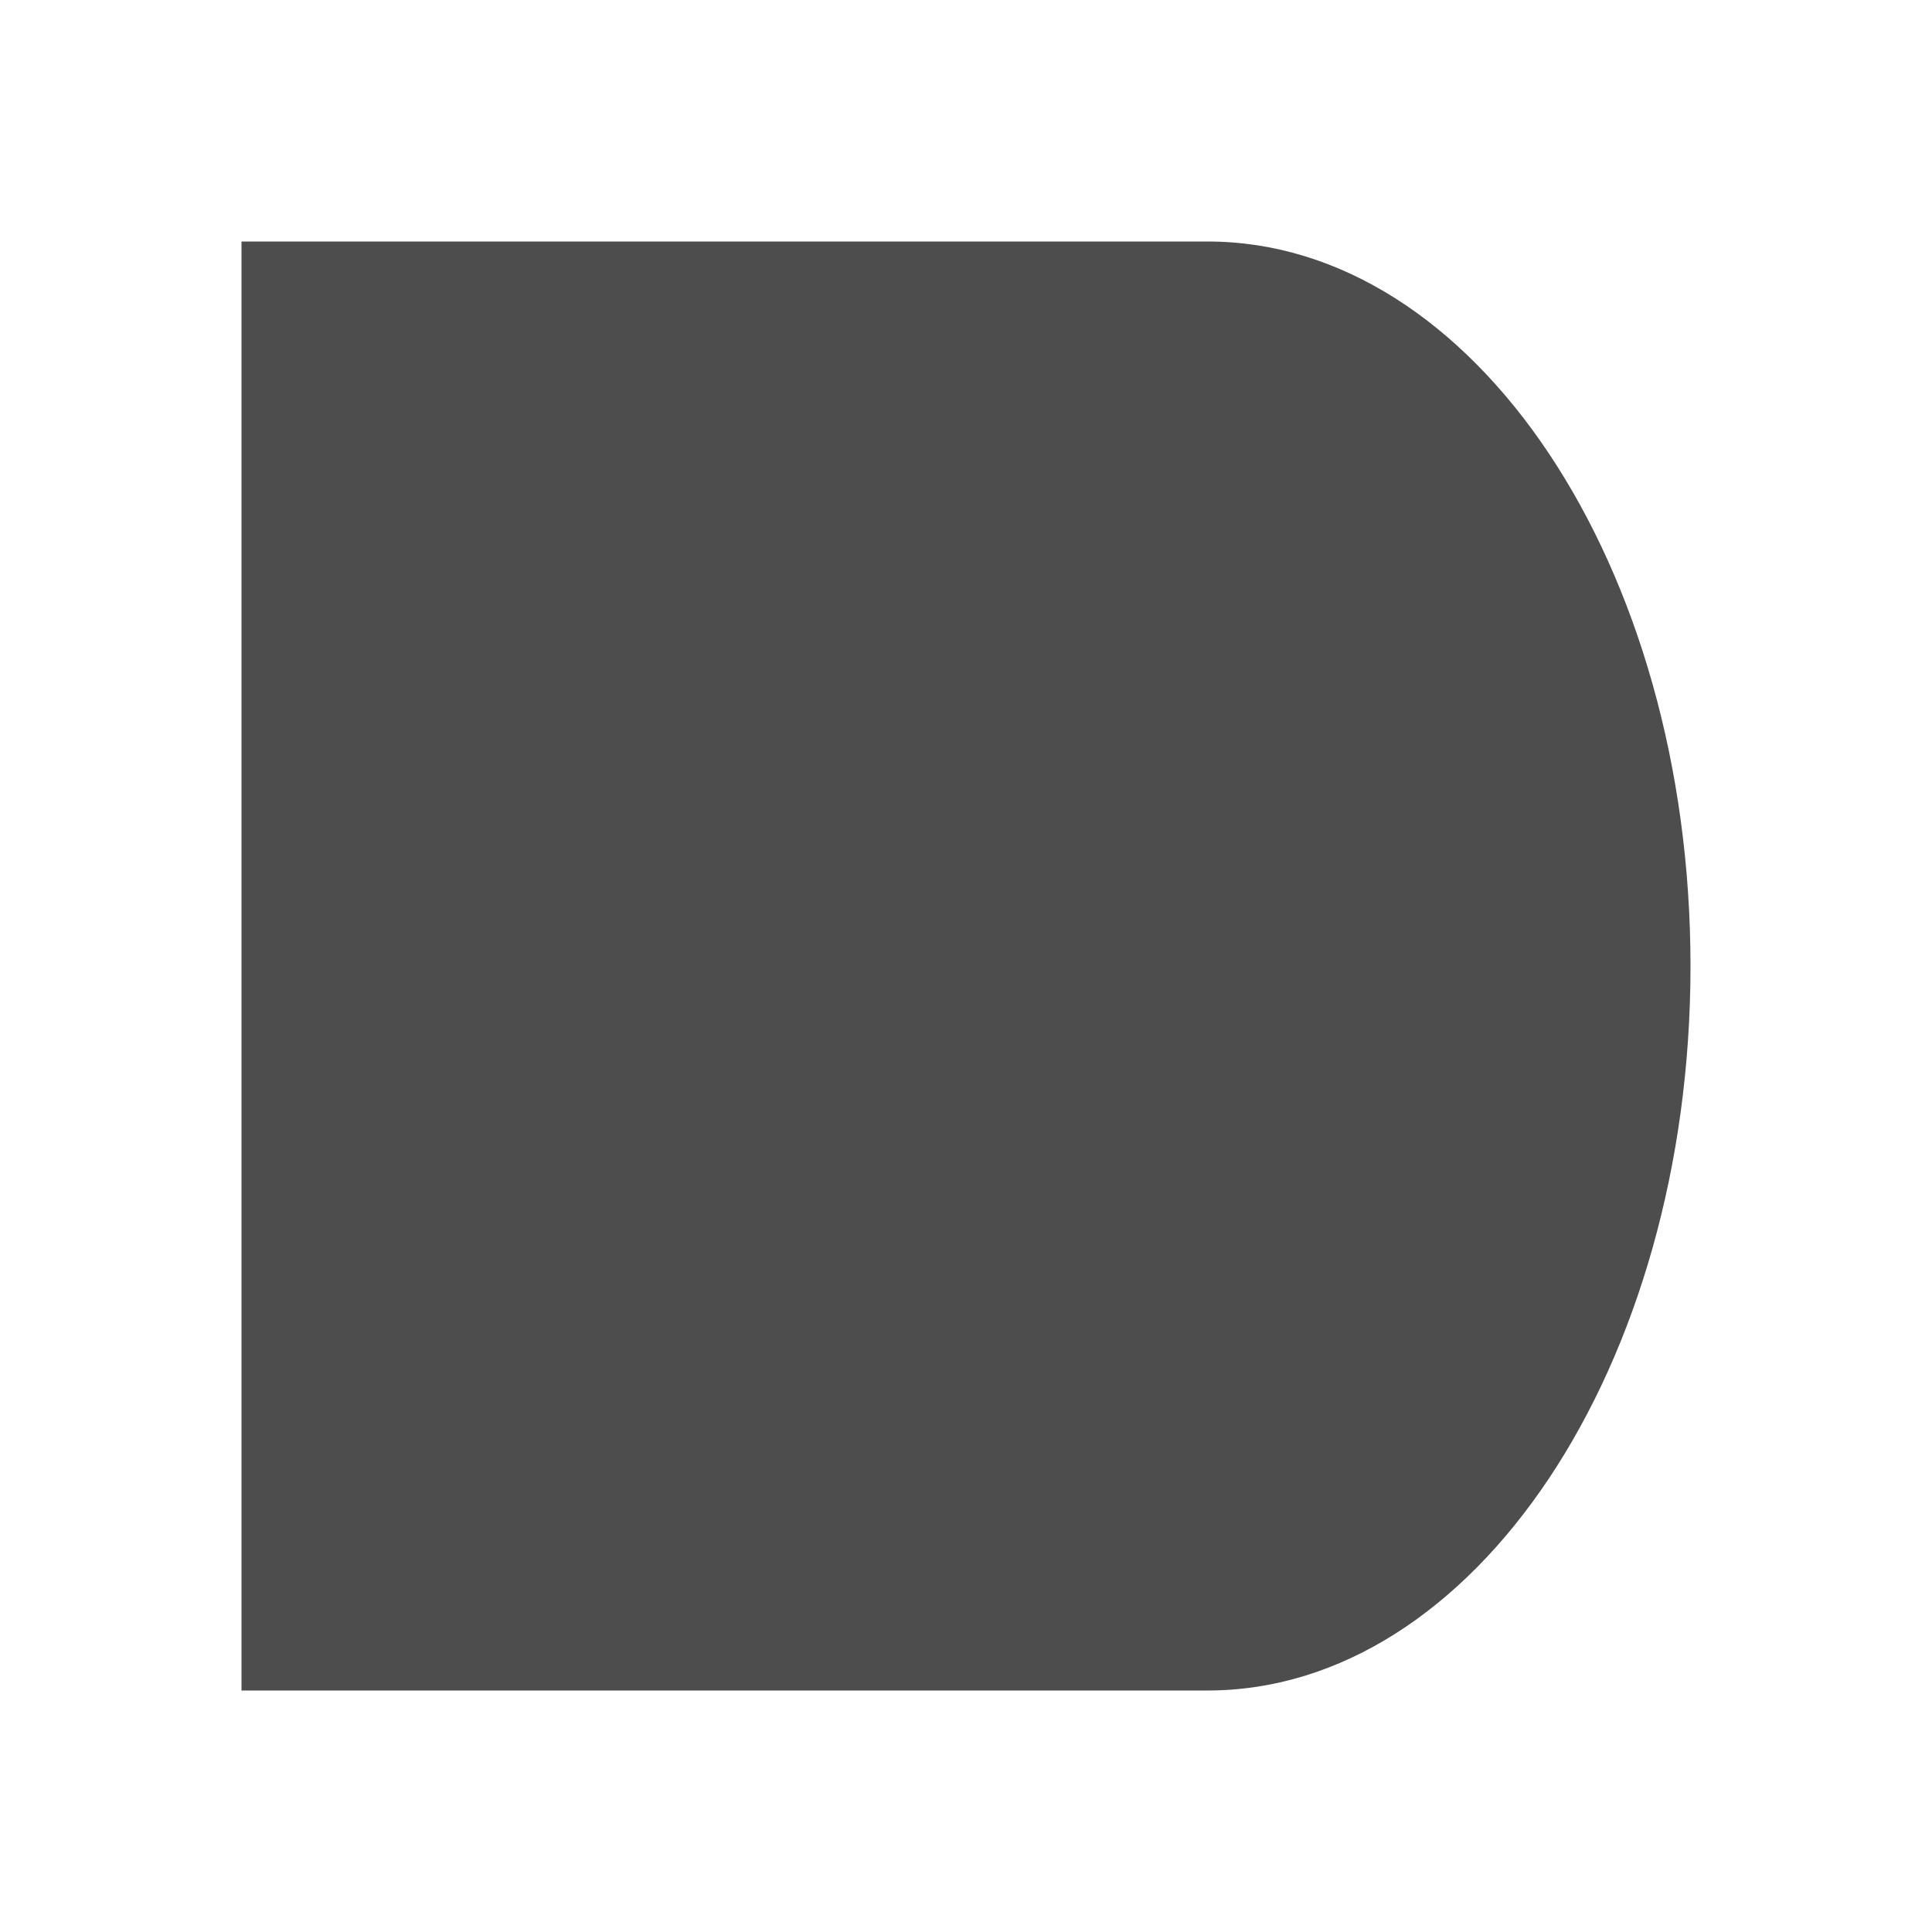
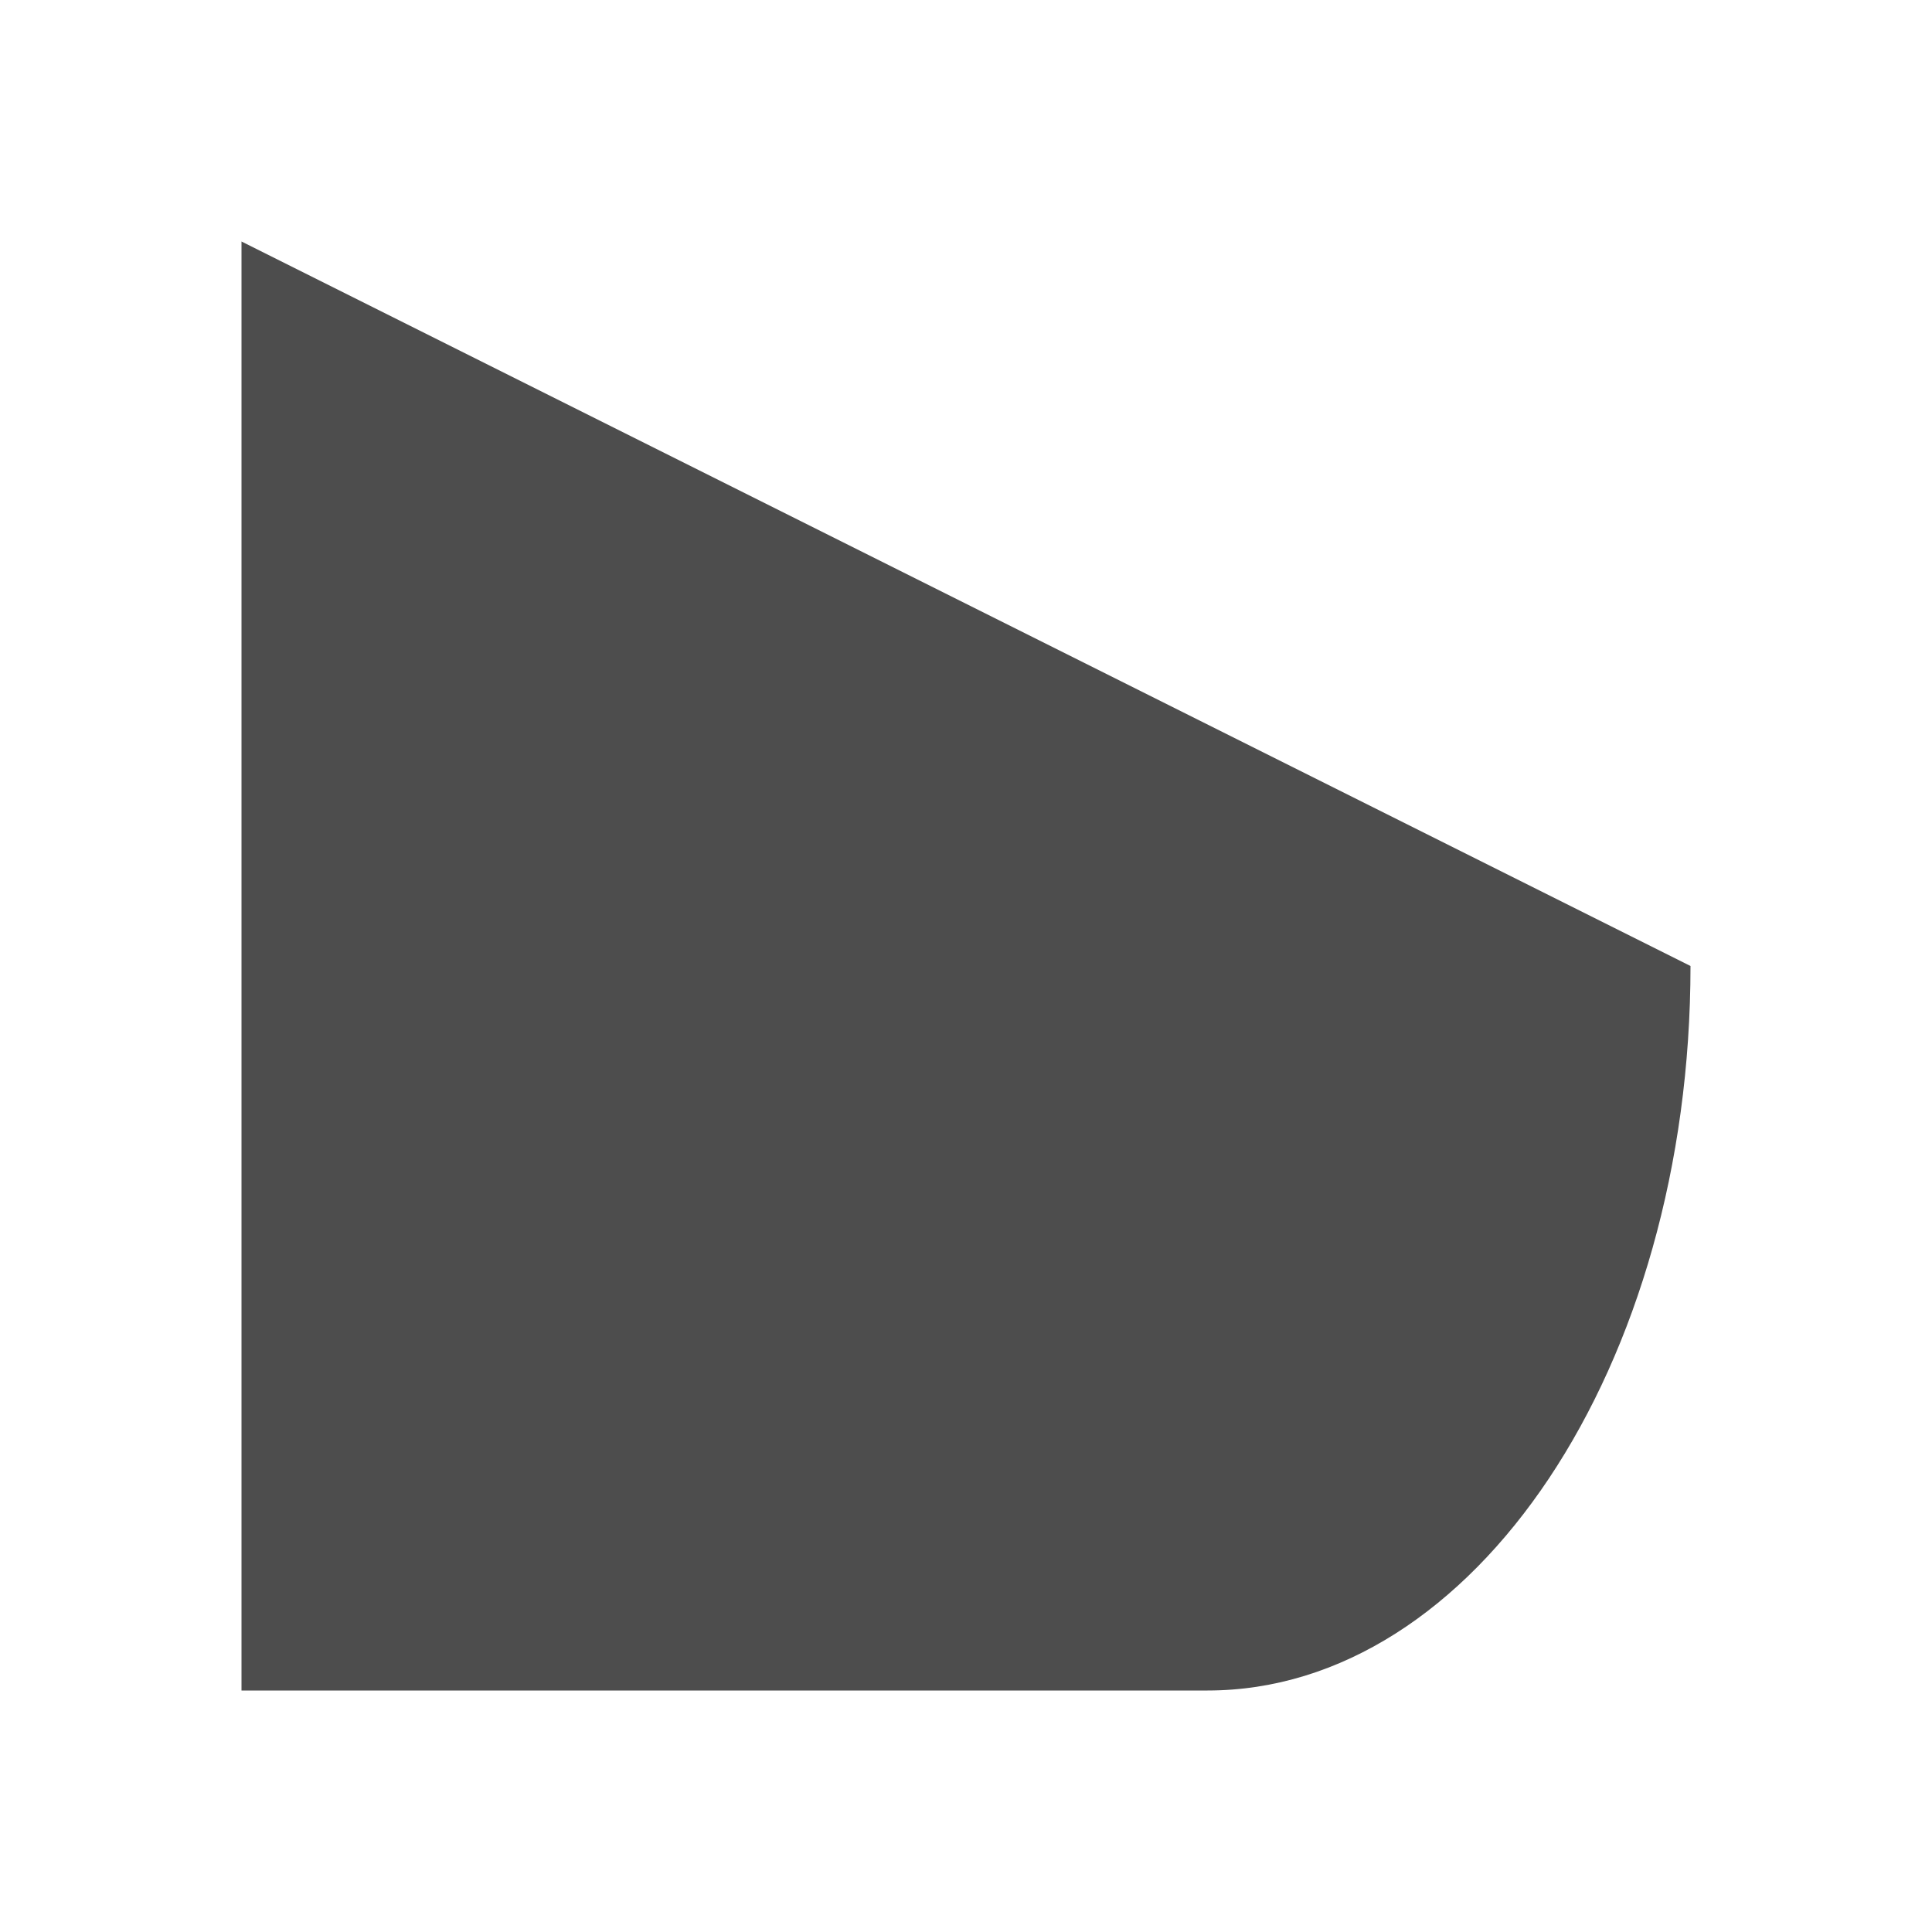
<svg xmlns="http://www.w3.org/2000/svg" viewBox="0 0 16 16">
     /&gt;
-  <path style="fill:#4d4d4d" d="M 2 2 L 2 14 L 10 14 C 12.209 14 14 11.314 14 8 C 14 4.686 12.209 2 10 2 L 2 2 z " />
+  <path style="fill:#4d4d4d" d="M 2 2 L 2 14 L 10 14 C 12.209 14 14 11.314 14 8 L 2 2 z " />
</svg>